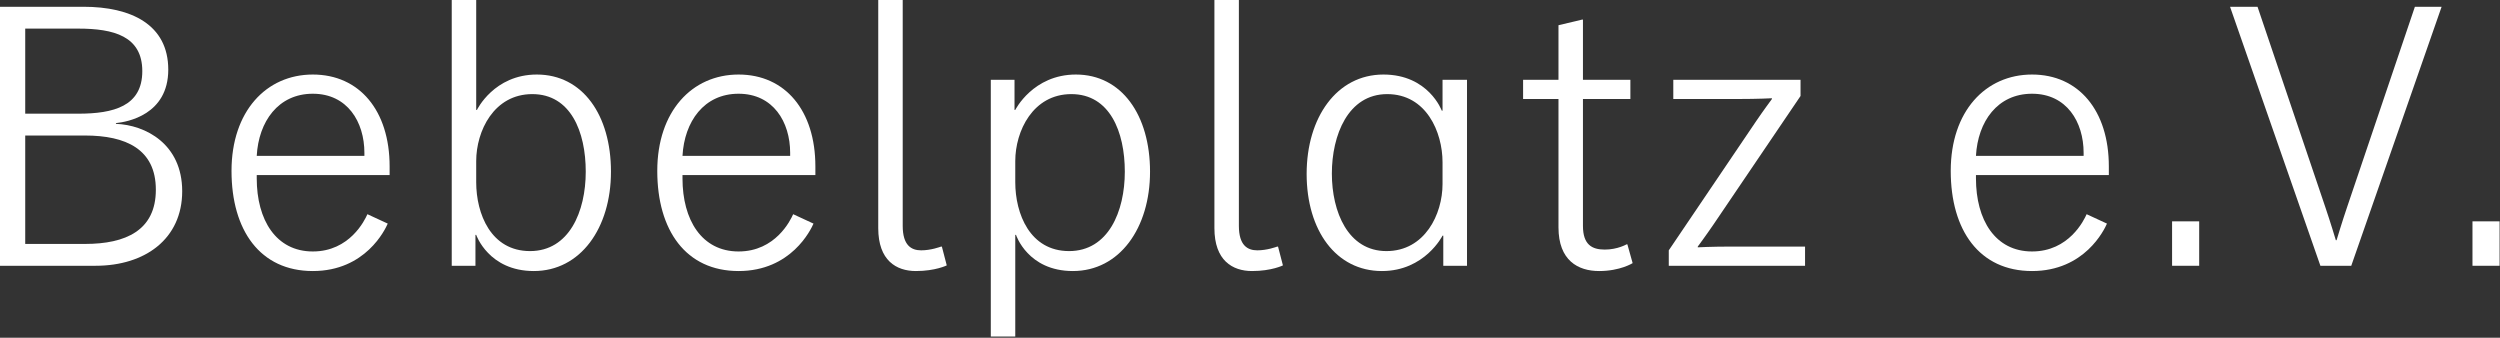
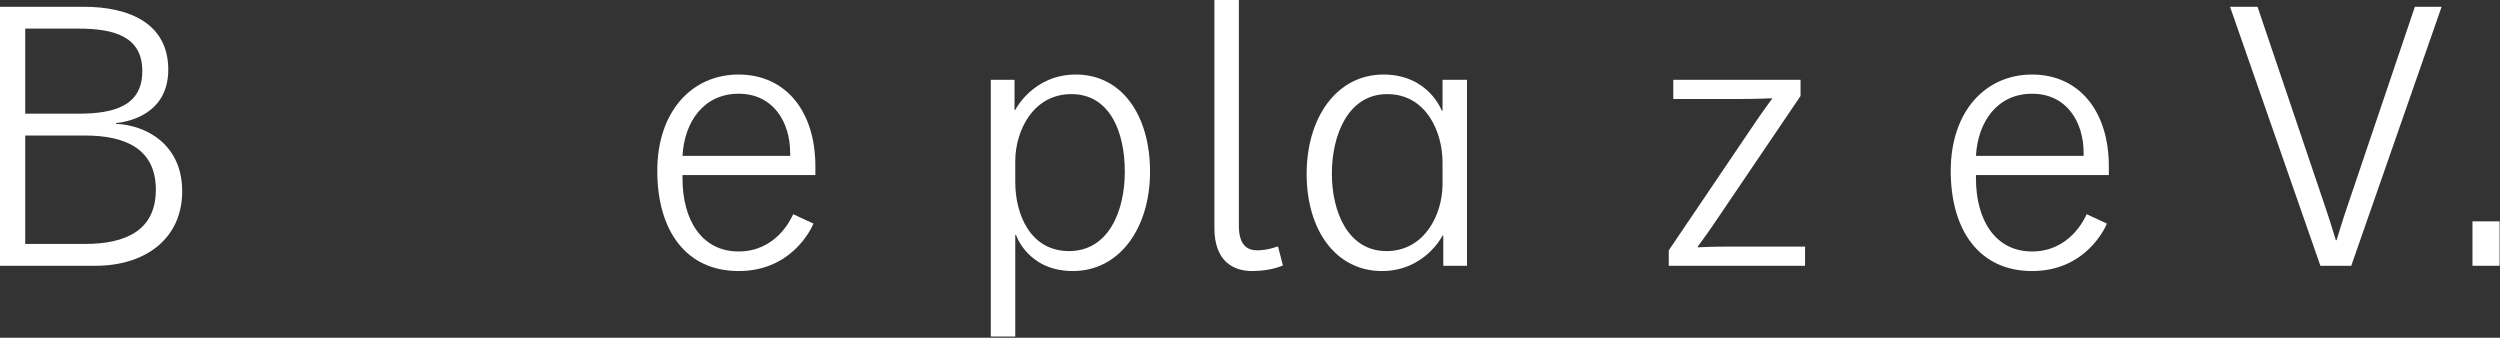
<svg xmlns="http://www.w3.org/2000/svg" width="100%" height="100%" viewBox="0 0 1769 239" version="1.1" xml:space="preserve" style="fill-rule:evenodd;clip-rule:evenodd;stroke-linejoin:round;stroke-miterlimit:2;">
  <rect x="0" y="0" width="1769" height="239" fill="#333333" stroke="none" />
  <g transform="matrix(2,0,0,2,-533.507,-93.716)">
    <g transform="matrix(133.186,0,0,133.186,253.435,140.887)">
      <path d="M0.354,-0C0.486,-0 0.584,-0.072 0.584,-0.198C0.584,-0.324 0.486,-0.374 0.408,-0.377L0.408,-0.379C0.438,-0.382 0.547,-0.401 0.547,-0.521C0.547,-0.641 0.448,-0.688 0.322,-0.688L0.1,-0.688L0.1,-0L0.354,-0ZM0.167,-0.404L0.167,-0.63L0.308,-0.63C0.402,-0.63 0.478,-0.61 0.478,-0.517C0.478,-0.424 0.402,-0.404 0.308,-0.404L0.167,-0.404ZM0.167,-0.058L0.167,-0.346L0.326,-0.346C0.434,-0.346 0.514,-0.31 0.514,-0.202C0.514,-0.094 0.434,-0.058 0.326,-0.058L0.167,-0.058Z" style="fill:white;fill-rule:nonzero;" />
    </g>
    <g transform="matrix(133.186,0,0,133.186,342.803,140.887)">
-       <path d="M0.405,-0.137C0.398,-0.121 0.358,-0.038 0.26,-0.038C0.162,-0.038 0.111,-0.122 0.111,-0.232L0.111,-0.241L0.464,-0.241L0.464,-0.264C0.464,-0.412 0.384,-0.508 0.26,-0.508C0.136,-0.508 0.044,-0.41 0.044,-0.252C0.044,-0.094 0.12,0.014 0.26,0.014C0.4,0.014 0.452,-0.096 0.459,-0.112L0.405,-0.137ZM0.397,-0.292L0.111,-0.292C0.116,-0.383 0.168,-0.457 0.26,-0.457C0.352,-0.457 0.397,-0.382 0.397,-0.3L0.397,-0.292Z" style="fill:white;fill-rule:nonzero;" />
-     </g>
+       </g>
    <g transform="matrix(133.186,0,0,133.186,414.59,140.887)">
-       <path d="M0.153,-0L0.153,-0.082L0.155,-0.082C0.155,-0.082 0.188,0.014 0.308,0.014C0.432,0.014 0.513,-0.1 0.513,-0.25C0.513,-0.4 0.438,-0.508 0.316,-0.508C0.202,-0.508 0.157,-0.414 0.157,-0.414L0.155,-0.414L0.155,-0.706L0.09,-0.706L0.09,-0L0.153,-0ZM0.155,-0.278C0.155,-0.358 0.202,-0.456 0.304,-0.456C0.406,-0.456 0.446,-0.356 0.446,-0.25C0.446,-0.144 0.402,-0.039 0.298,-0.039C0.194,-0.039 0.155,-0.138 0.155,-0.222L0.155,-0.278Z" style="fill:white;fill-rule:nonzero;" />
-     </g>
+       </g>
    <g transform="matrix(133.186,0,0,133.186,493.436,140.887)">
      <path d="M0.405,-0.137C0.398,-0.121 0.358,-0.038 0.26,-0.038C0.162,-0.038 0.111,-0.122 0.111,-0.232L0.111,-0.241L0.464,-0.241L0.464,-0.264C0.464,-0.412 0.384,-0.508 0.26,-0.508C0.136,-0.508 0.044,-0.41 0.044,-0.252C0.044,-0.094 0.12,0.014 0.26,0.014C0.4,0.014 0.452,-0.096 0.459,-0.112L0.405,-0.137ZM0.397,-0.292L0.111,-0.292C0.116,-0.383 0.168,-0.457 0.26,-0.457C0.352,-0.457 0.397,-0.382 0.397,-0.3L0.397,-0.292Z" style="fill:white;fill-rule:nonzero;" />
    </g>
    <g transform="matrix(133.186,0,0,133.186,565.223,140.887)">
-       <path d="M0.274,-0.001L0.261,-0.051L0.259,-0.051C0.256,-0.05 0.232,-0.041 0.206,-0.041C0.18,-0.041 0.157,-0.054 0.157,-0.106L0.157,-0.706L0.092,-0.706L0.092,-0.1C0.092,-0.014 0.14,0.014 0.192,0.014C0.244,0.014 0.274,-0.001 0.274,-0.001Z" style="fill:white;fill-rule:nonzero;" />
-     </g>
+       </g>
    <g transform="matrix(133.186,0,0,133.186,605.312,140.887)">
      <path d="M0.155,0.188L0.155,-0.082L0.157,-0.082C0.157,-0.082 0.188,0.014 0.308,0.014C0.432,0.014 0.513,-0.1 0.513,-0.25C0.513,-0.4 0.438,-0.508 0.316,-0.508C0.202,-0.508 0.155,-0.414 0.155,-0.414L0.153,-0.414L0.153,-0.494L0.09,-0.494L0.09,0.188L0.155,0.188ZM0.155,-0.278C0.155,-0.358 0.202,-0.456 0.304,-0.456C0.406,-0.456 0.446,-0.356 0.446,-0.25C0.446,-0.144 0.402,-0.039 0.298,-0.039C0.194,-0.039 0.155,-0.138 0.155,-0.222L0.155,-0.278Z" style="fill:white;fill-rule:nonzero;" />
    </g>
    <g transform="matrix(133.186,0,0,133.186,684.159,140.887)">
      <path d="M0.274,-0.001L0.261,-0.051L0.259,-0.051C0.256,-0.05 0.232,-0.041 0.206,-0.041C0.18,-0.041 0.157,-0.054 0.157,-0.106L0.157,-0.706L0.092,-0.706L0.092,-0.1C0.092,-0.014 0.14,0.014 0.192,0.014C0.244,0.014 0.274,-0.001 0.274,-0.001Z" style="fill:white;fill-rule:nonzero;" />
    </g>
    <g transform="matrix(133.186,0,0,133.186,722.916,140.887)">
      <path d="M0.472,-0L0.472,-0.494L0.407,-0.494L0.407,-0.412L0.405,-0.412C0.405,-0.412 0.37,-0.508 0.25,-0.508C0.126,-0.508 0.046,-0.394 0.046,-0.244C0.046,-0.094 0.124,0.014 0.246,0.014C0.36,0.014 0.407,-0.08 0.407,-0.08L0.409,-0.08L0.409,-0L0.472,-0ZM0.407,-0.217C0.407,-0.137 0.36,-0.039 0.258,-0.039C0.156,-0.039 0.113,-0.143 0.113,-0.245C0.113,-0.347 0.156,-0.456 0.26,-0.456C0.364,-0.456 0.407,-0.355 0.407,-0.275L0.407,-0.217Z" style="fill:white;fill-rule:nonzero;" />
    </g>
    <g transform="matrix(133.186,0,0,133.186,801.629,140.887)">
-       <path d="M0.307,-0.057L0.305,-0.057C0.305,-0.057 0.281,-0.043 0.247,-0.043C0.213,-0.043 0.189,-0.056 0.189,-0.106L0.189,-0.443L0.315,-0.443L0.315,-0.494L0.189,-0.494L0.189,-0.654L0.187,-0.654L0.124,-0.639L0.124,-0.494L0.03,-0.494L0.03,-0.443L0.124,-0.443L0.124,-0.102C0.124,-0.014 0.176,0.014 0.232,0.014C0.288,0.014 0.321,-0.007 0.321,-0.007L0.307,-0.057Z" style="fill:white;fill-rule:nonzero;" />
-     </g>
+       </g>
    <g transform="matrix(133.186,0,0,133.186,852.639,140.887)">
      <path d="M0.396,-0L0.396,-0.051L0.201,-0.051C0.147,-0.051 0.111,-0.049 0.111,-0.049L0.111,-0.051C0.111,-0.051 0.134,-0.082 0.153,-0.11L0.384,-0.451L0.384,-0.494L0.046,-0.494L0.046,-0.443L0.218,-0.443C0.272,-0.443 0.308,-0.445 0.308,-0.445L0.308,-0.443C0.308,-0.443 0.285,-0.412 0.266,-0.384L0.034,-0.041L0.034,-0L0.396,-0Z" style="fill:white;fill-rule:nonzero;" />
    </g>
    <g transform="matrix(133.186,0,0,133.186,951.063,140.887)">
      <path d="M0.405,-0.137C0.398,-0.121 0.358,-0.038 0.26,-0.038C0.162,-0.038 0.111,-0.122 0.111,-0.232L0.111,-0.241L0.464,-0.241L0.464,-0.264C0.464,-0.412 0.384,-0.508 0.26,-0.508C0.136,-0.508 0.044,-0.41 0.044,-0.252C0.044,-0.094 0.12,0.014 0.26,0.014C0.4,0.014 0.452,-0.096 0.459,-0.112L0.405,-0.137ZM0.397,-0.292L0.111,-0.292C0.116,-0.383 0.168,-0.457 0.26,-0.457C0.352,-0.457 0.397,-0.382 0.397,-0.3L0.397,-0.292Z" style="fill:white;fill-rule:nonzero;" />
    </g>
    <g transform="matrix(133.186,0,0,133.186,1022.85,140.887)">
-       <rect x="0.093" y="-0.118" width="0.072" height="0.118" style="fill:white;fill-rule:nonzero;" />
-     </g>
+       </g>
    <g transform="matrix(133.186,0,0,133.186,1053.88,140.887)">
      <path d="M0.336,-0L0.576,-0.688L0.505,-0.688L0.325,-0.156C0.312,-0.118 0.297,-0.068 0.297,-0.068L0.295,-0.068C0.295,-0.068 0.28,-0.118 0.267,-0.156L0.087,-0.688L0.014,-0.688L0.254,-0L0.336,-0Z" style="fill:white;fill-rule:nonzero;" />
    </g>
    <g transform="matrix(133.186,0,0,133.186,1129.13,140.887)">
      <rect x="0.093" y="-0.118" width="0.072" height="0.118" style="fill:white;fill-rule:nonzero;" />
    </g>
  </g>
</svg>